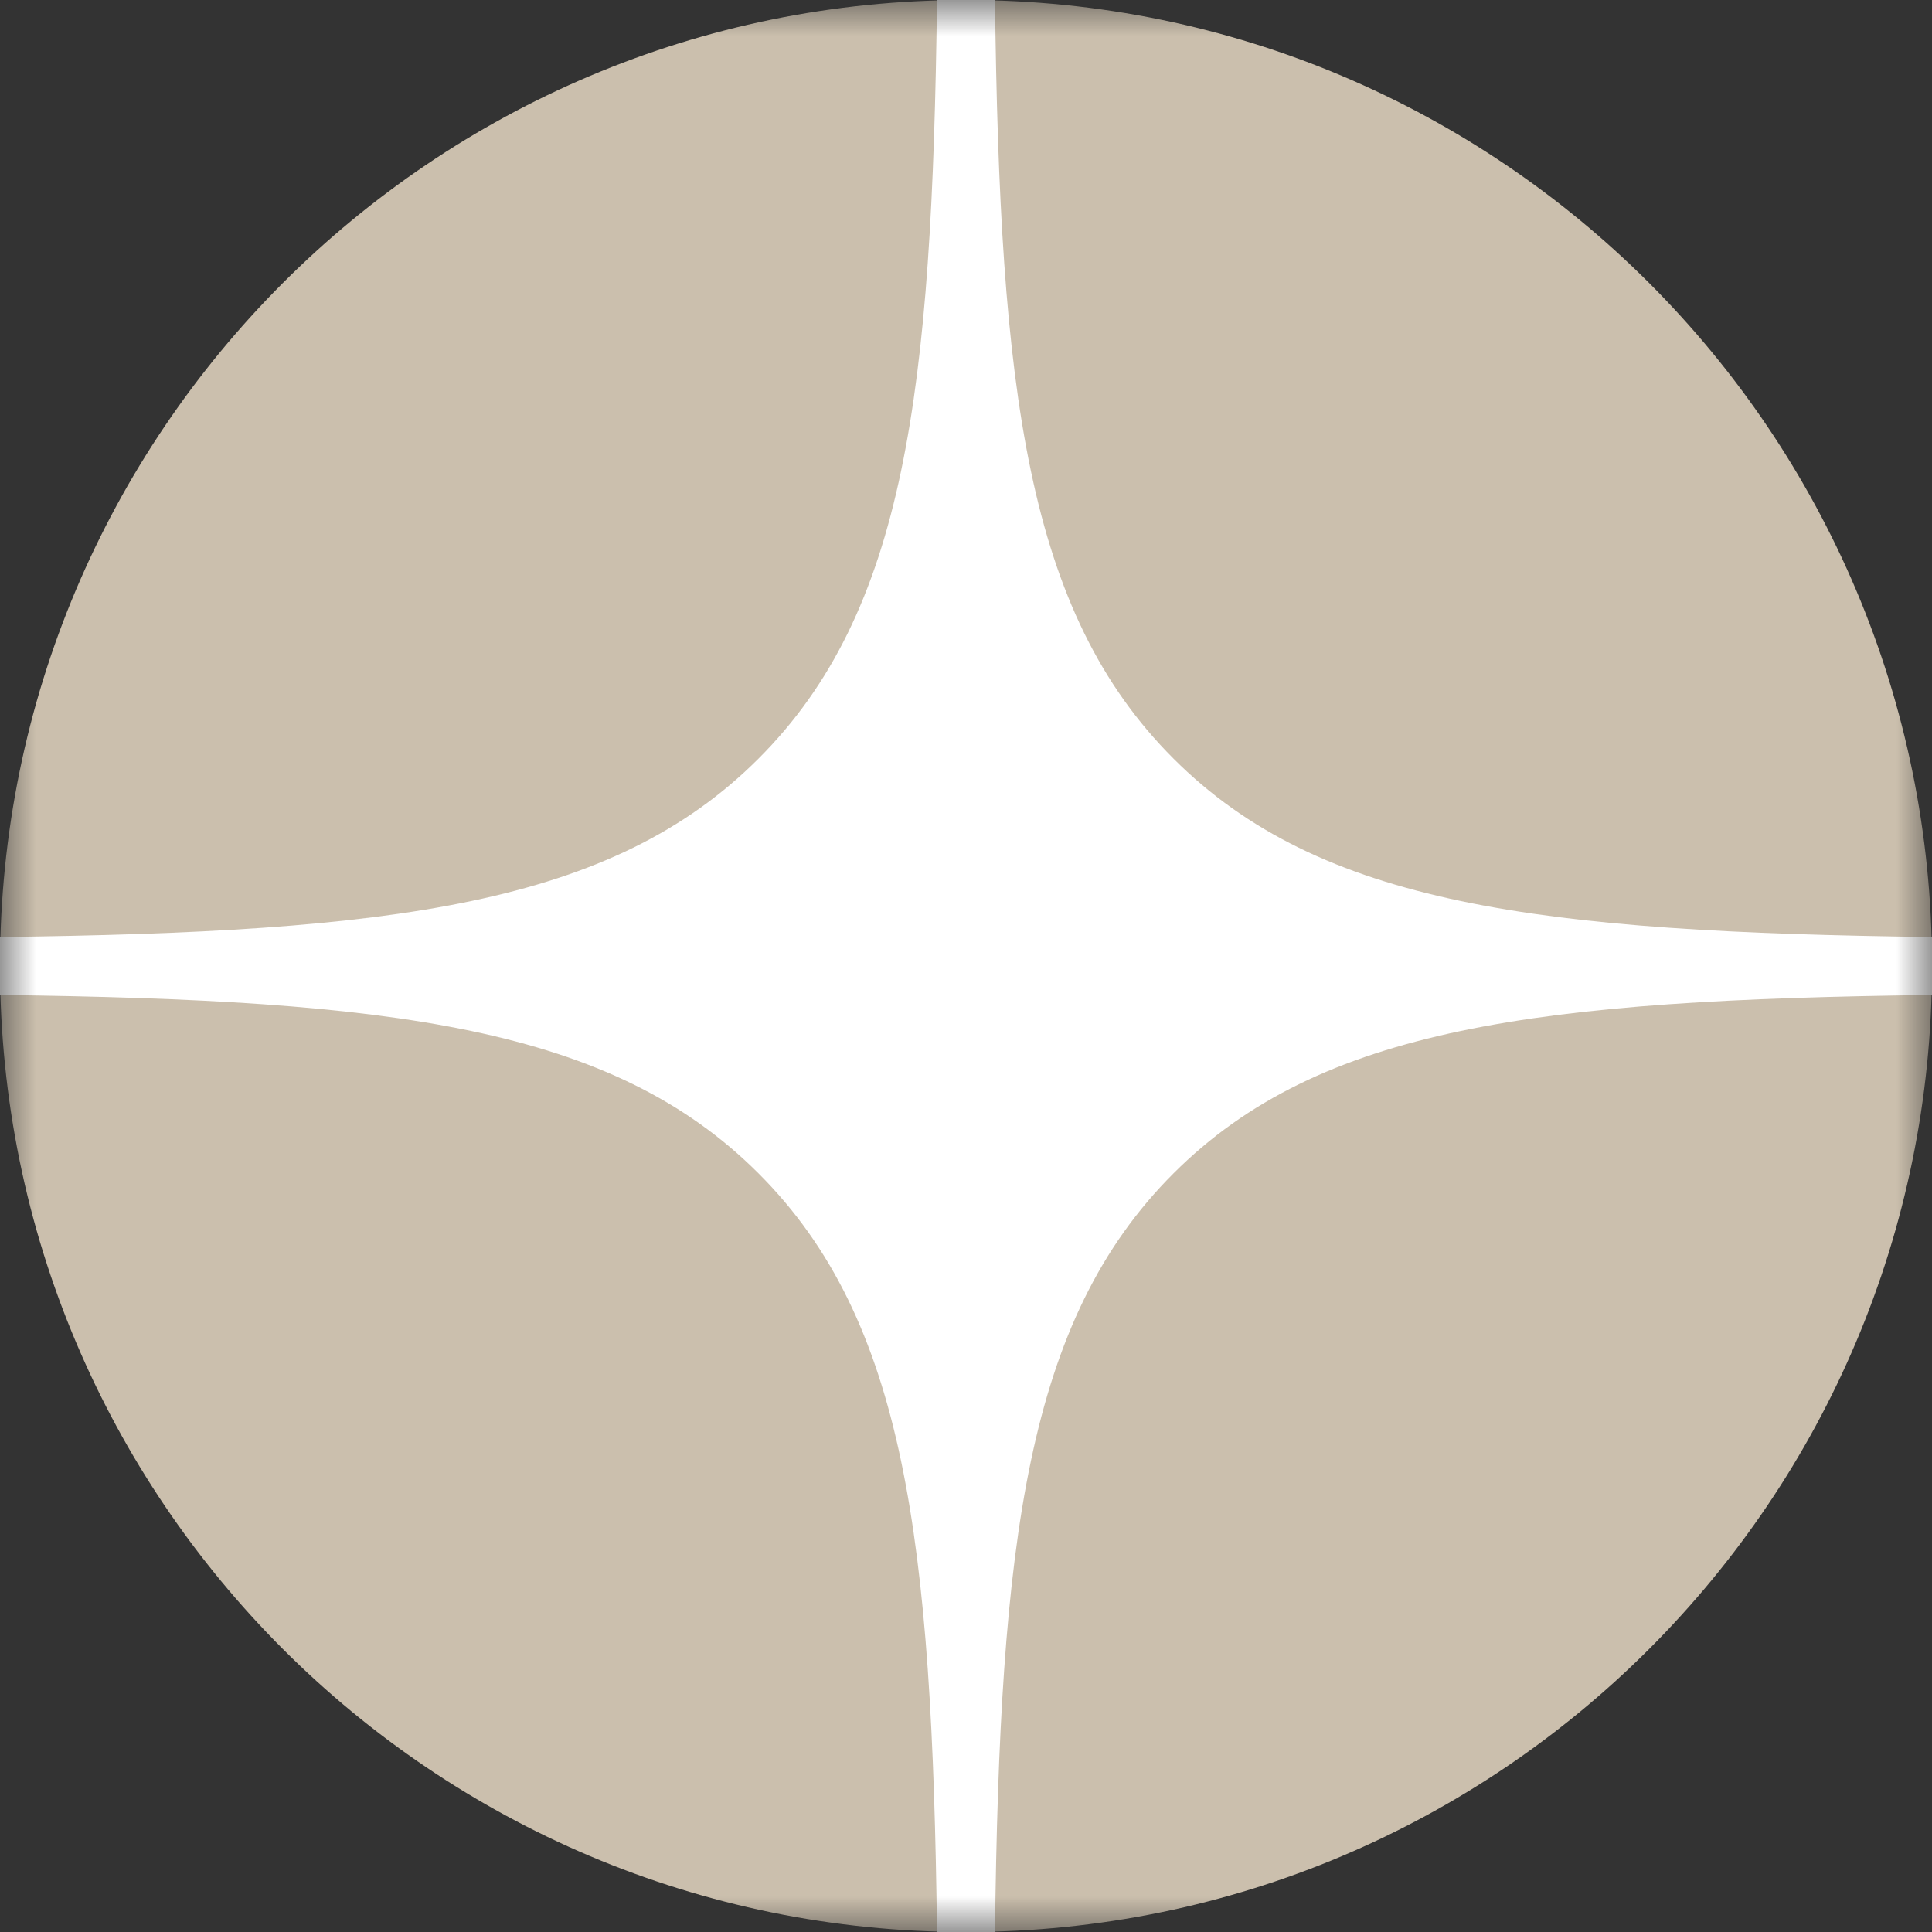
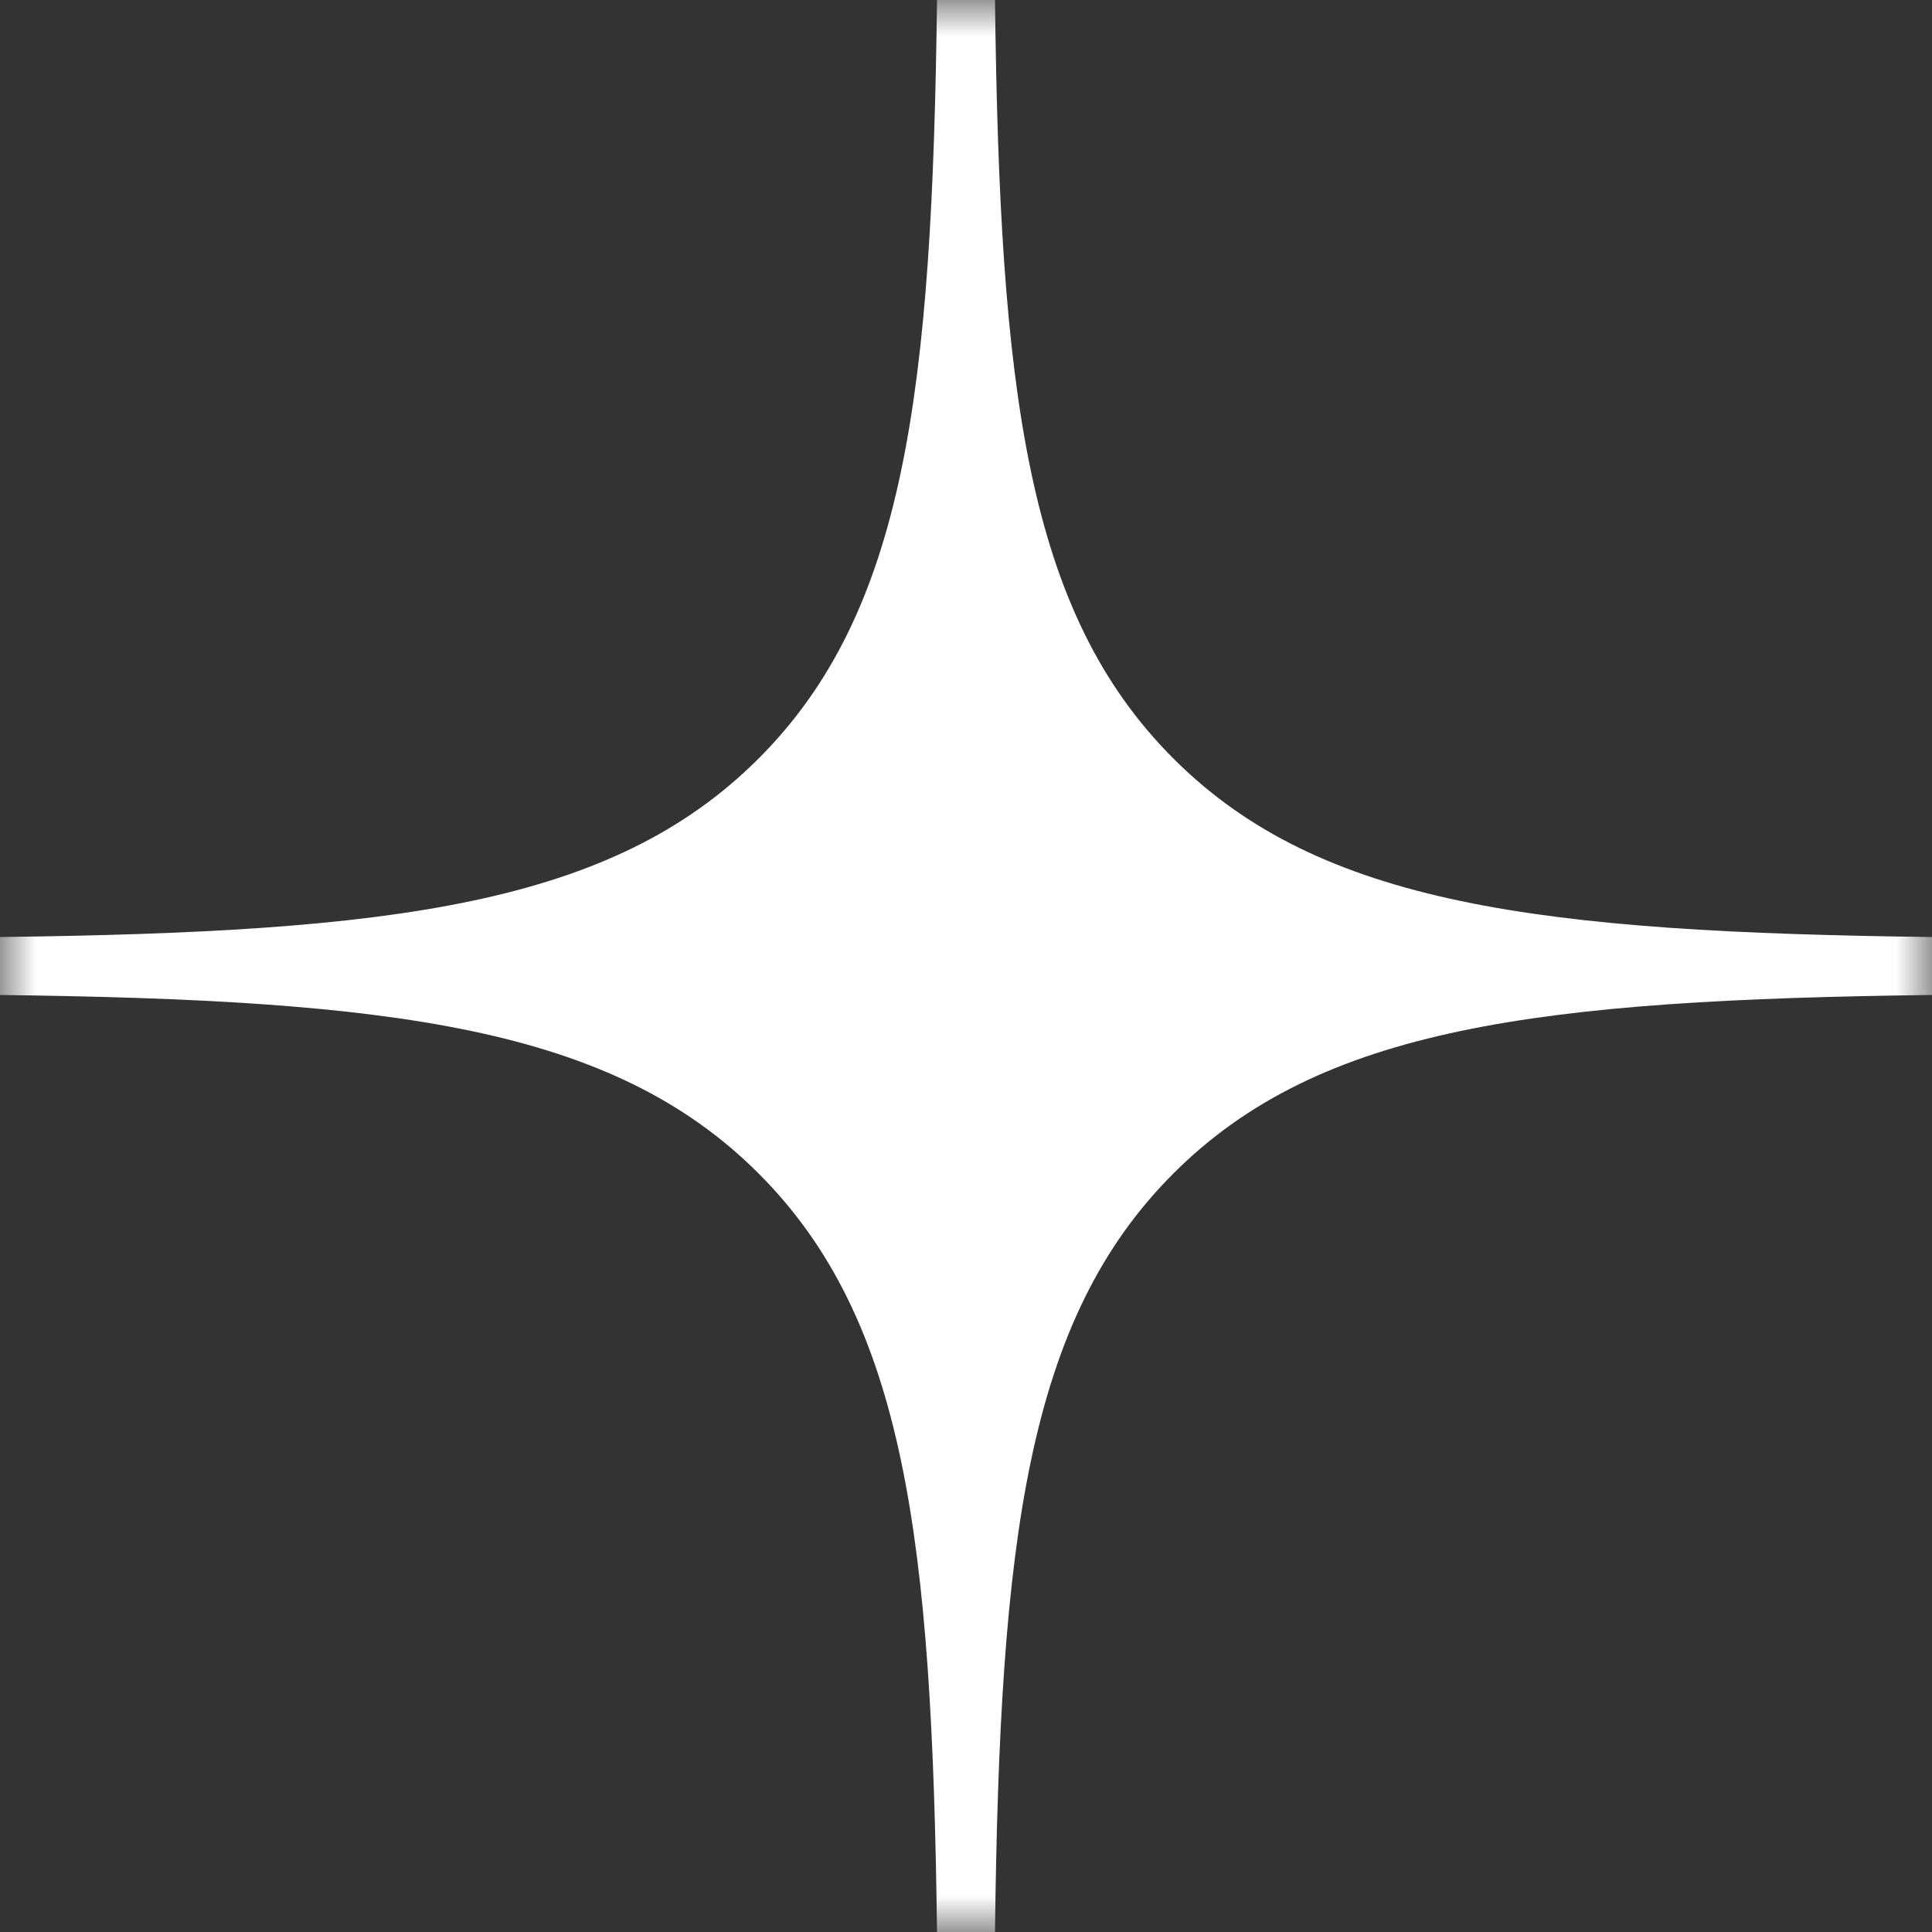
<svg xmlns="http://www.w3.org/2000/svg" width="27" height="27" viewBox="0 0 27 27" fill="none">
  <rect x="0" y="0" width="27" height="27" fill="#333333" stroke="none" />
  <g clip-path="url(#clip0_4010_112)">
    <mask id="mask0_4010_112" style="mask-type:luminance" maskUnits="userSpaceOnUse" x="0" y="0" width="27" height="27">
      <path d="M27 0H0V27H27V0Z" fill="white" />
    </mask>
    <g mask="url(#mask0_4010_112)">
-       <path d="M0 13.5C0 6.044 6.044 0 13.5 0C20.956 0 27 6.044 27 13.5C27 20.956 20.956 27 13.5 27C6.044 27 0 20.956 0 13.5Z" fill="#CBBFAD" />
      <path fill-rule="evenodd" clip-rule="evenodd" d="M13.095 0C13.027 5.473 12.654 8.549 10.601 10.601C8.549 12.654 5.473 13.028 0 13.095V13.905C5.473 13.973 8.549 14.346 10.601 16.399C12.654 18.451 13.027 21.527 13.095 27H13.905C13.972 21.527 14.346 18.451 16.399 16.399C18.451 14.346 21.527 13.973 27 13.905V13.095C21.527 13.027 18.451 12.654 16.399 10.601C14.346 8.549 13.972 5.473 13.905 0H13.095Z" fill="white" />
    </g>
  </g>
  <defs>
    <clipPath id="clip0_4010_112">
      <rect width="27" height="27" fill="white" />
    </clipPath>
  </defs>
</svg>